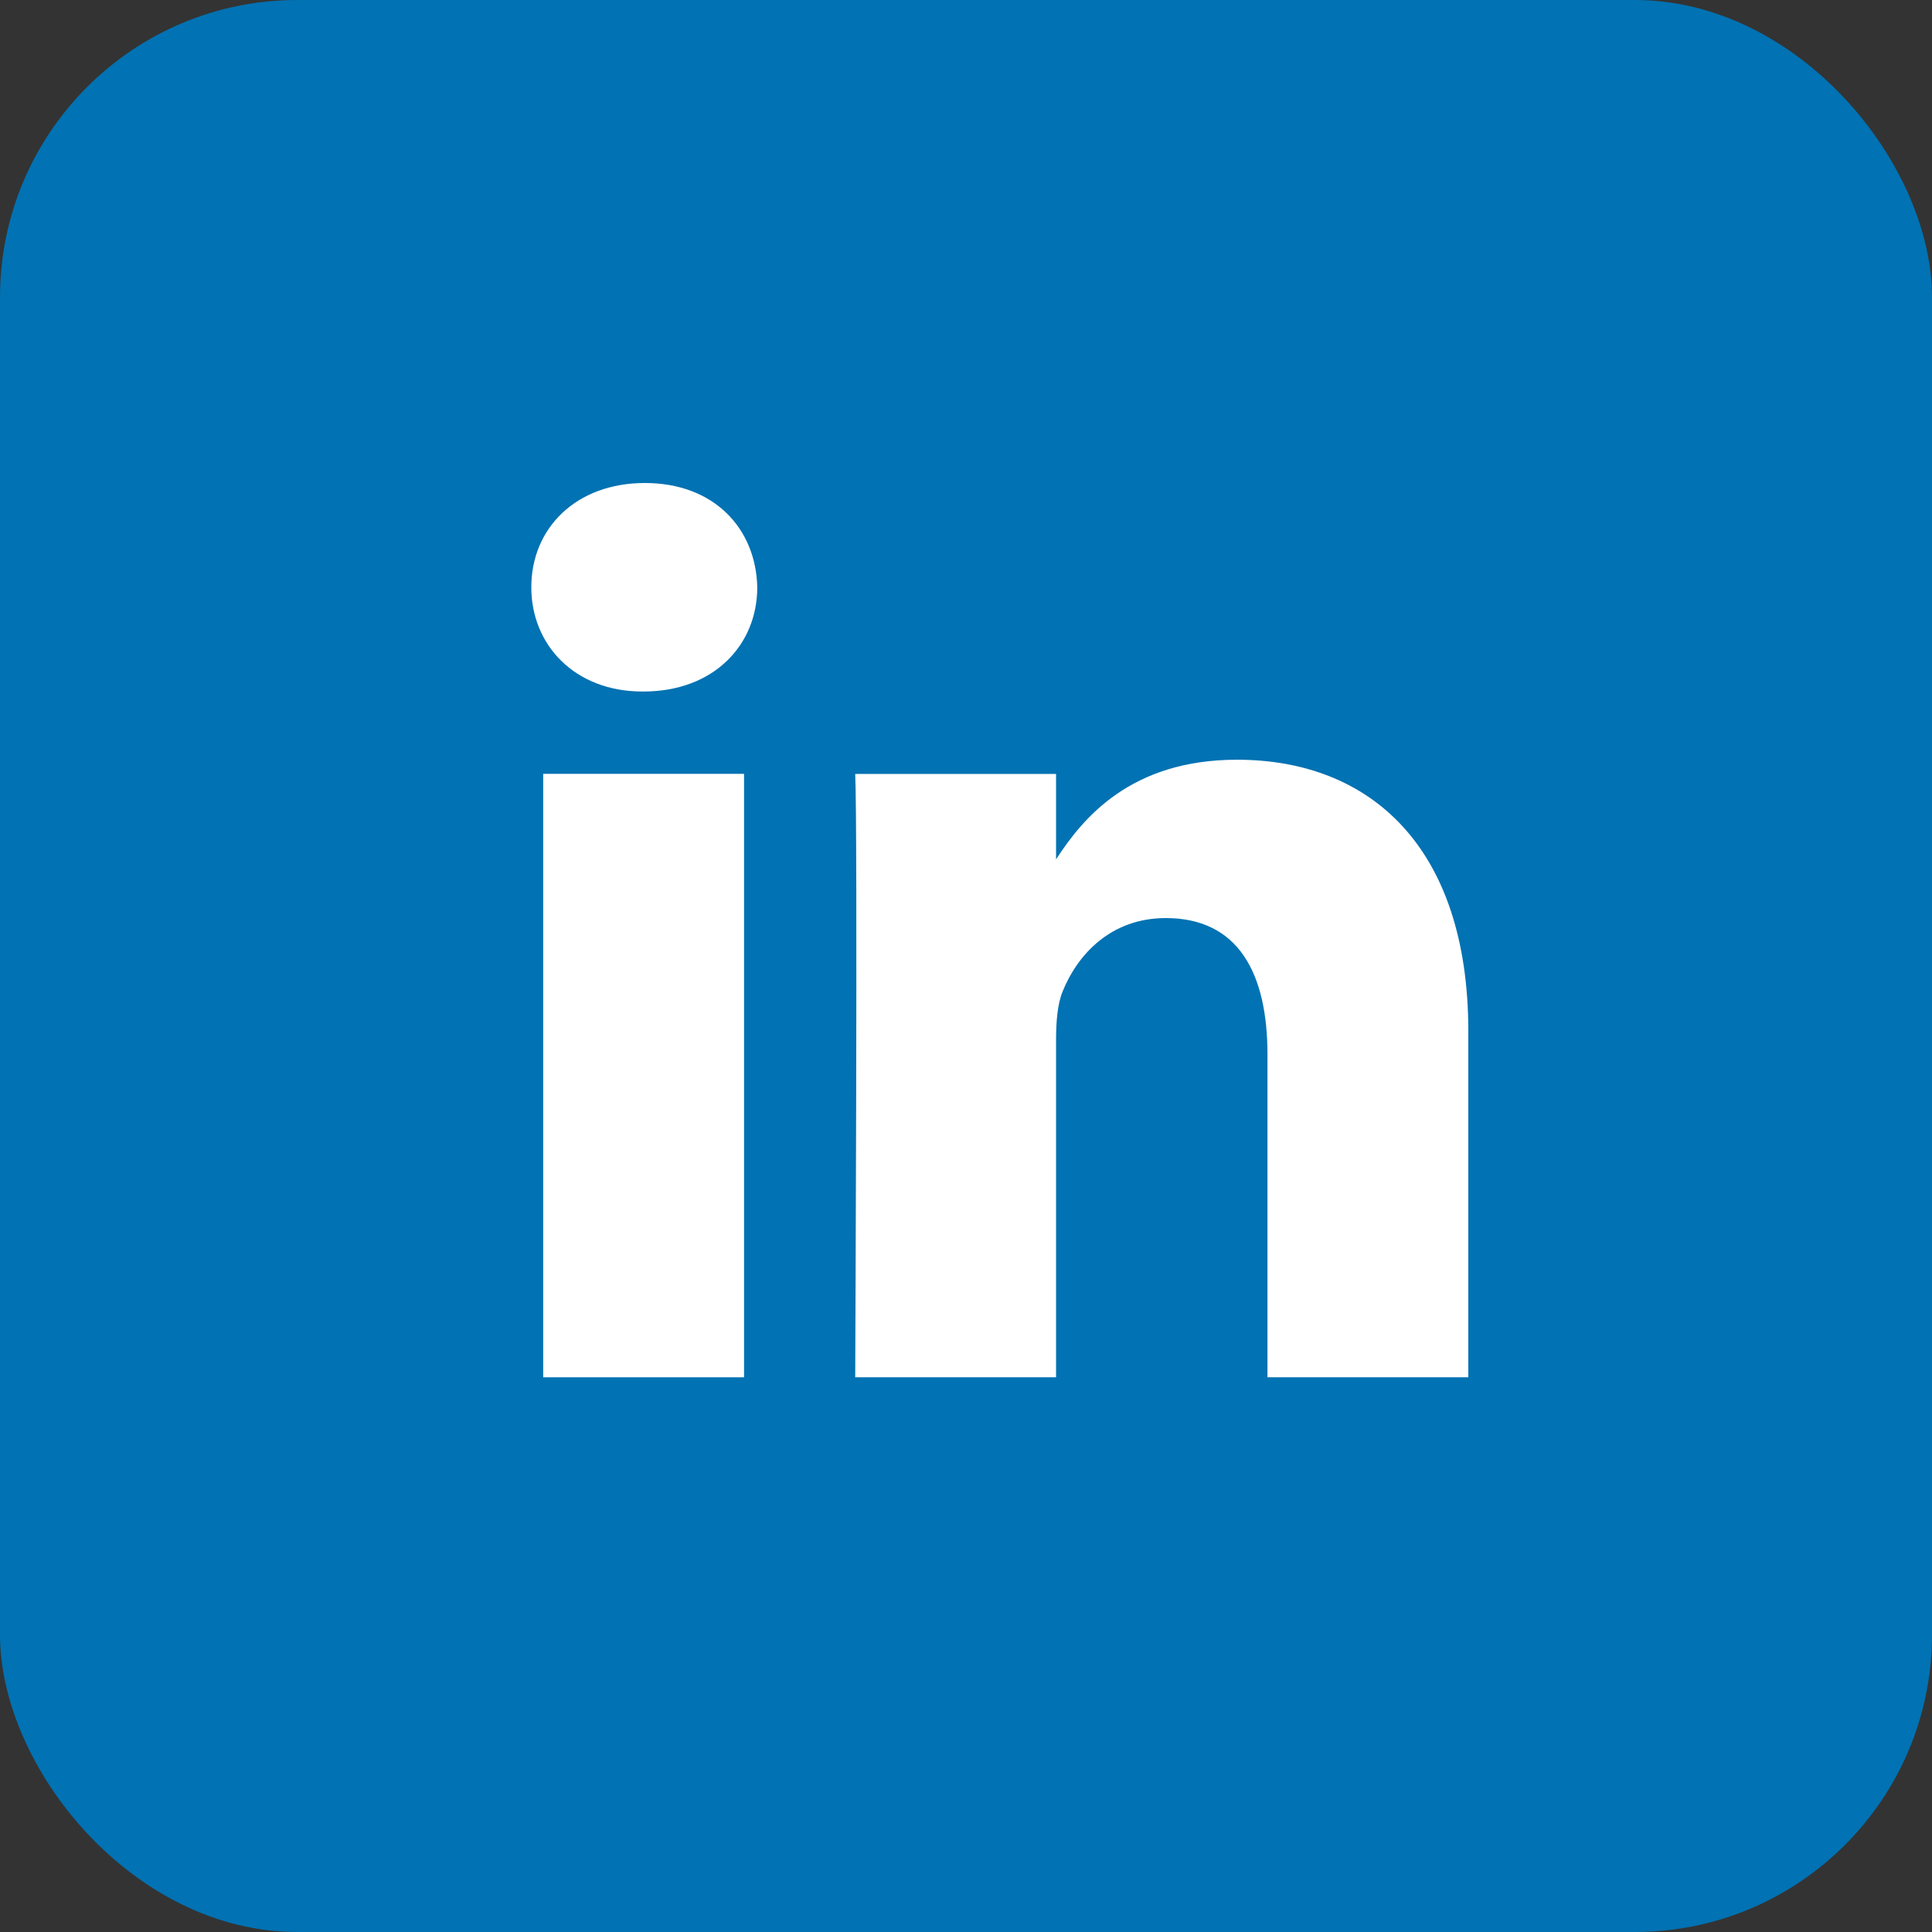
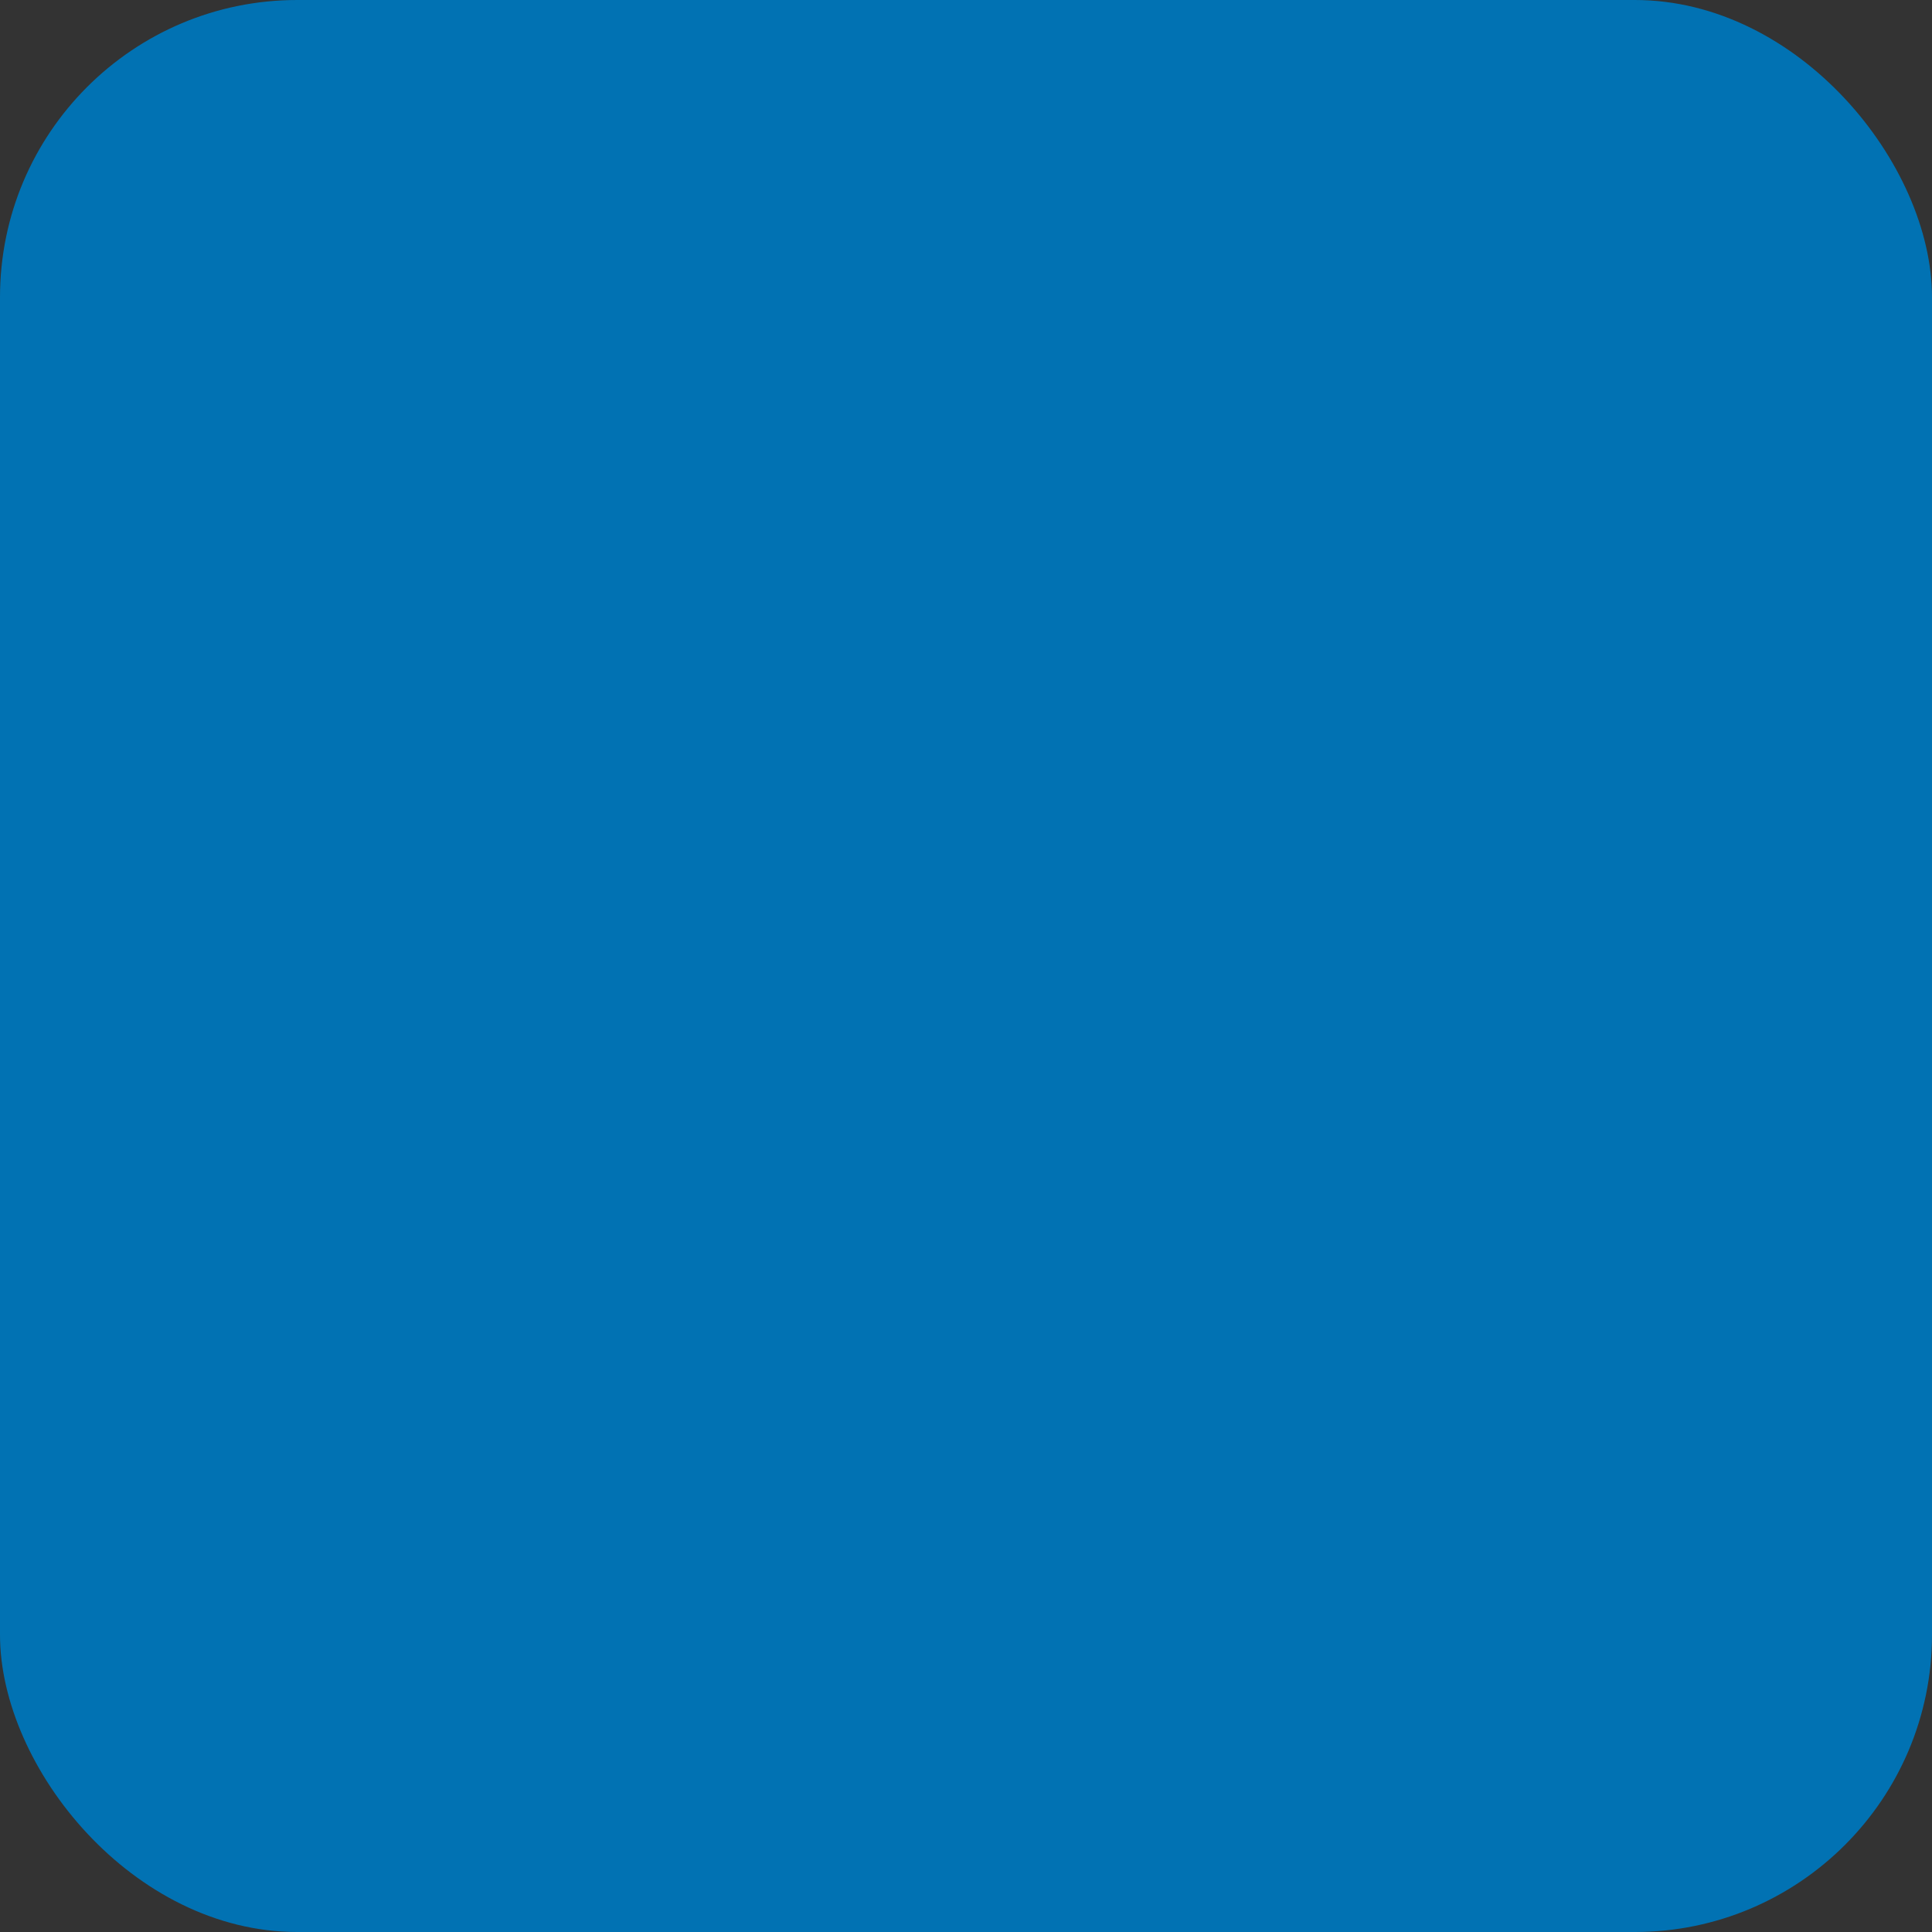
<svg xmlns="http://www.w3.org/2000/svg" width="26" height="26" viewBox="0 0 26 26" fill="none">
  <rect x="0" y="0" width="26" height="26" fill="#333333" stroke="none" />
  <rect width="26" height="26" rx="4" fill="#0172B3" />
-   <path d="M10.013 10.414H7.31V18.535H10.013V10.414Z" fill="white" />
-   <path d="M10.191 7.903C10.173 7.106 9.604 6.5 8.679 6.5C7.754 6.5 7.15 7.106 7.15 7.903C7.15 8.682 7.737 9.306 8.644 9.306H8.661C9.604 9.306 10.191 8.682 10.191 7.903Z" fill="white" />
-   <path d="M19.76 13.879C19.76 11.384 18.427 10.224 16.648 10.224C15.213 10.224 14.571 11.012 14.212 11.565V10.415H11.509C11.544 11.177 11.509 18.535 11.509 18.535H14.212V14C14.212 13.757 14.229 13.515 14.301 13.341C14.496 12.857 14.941 12.355 15.688 12.355C16.666 12.355 17.057 13.099 17.057 14.191V18.535H19.76L19.76 13.879Z" fill="white" />
</svg>